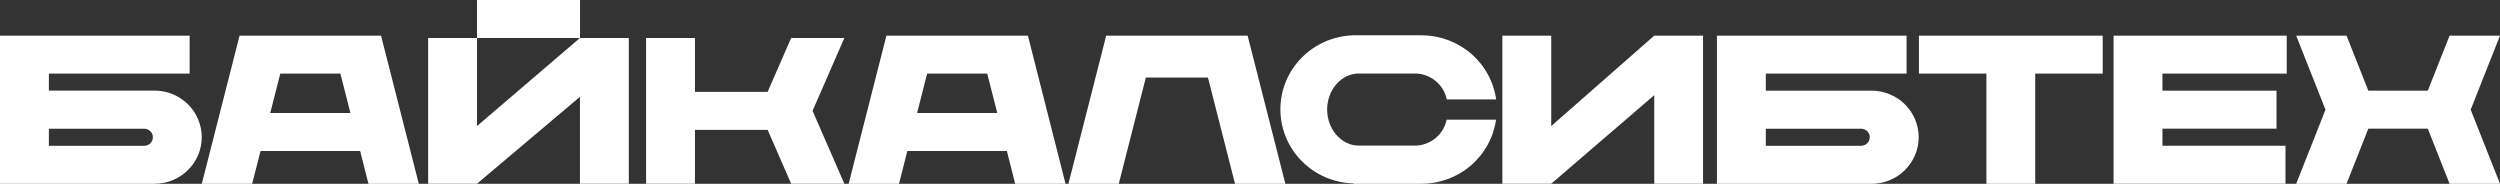
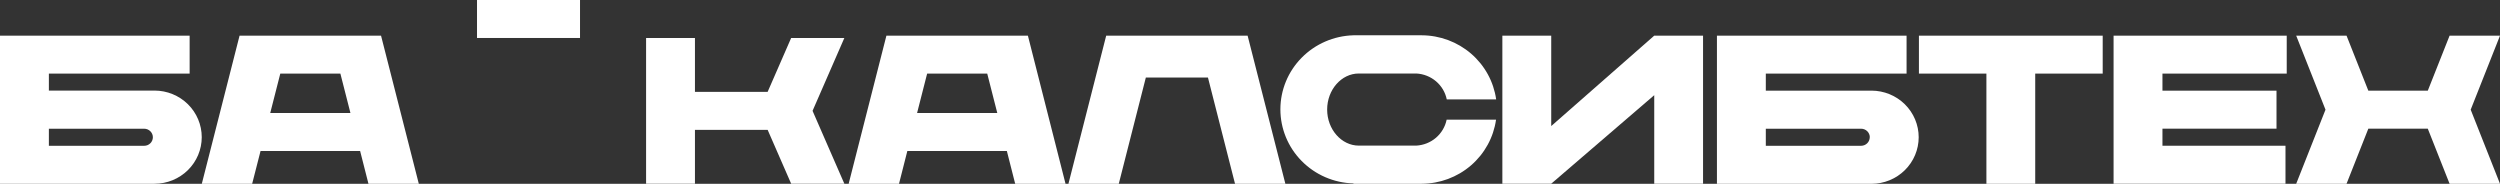
<svg xmlns="http://www.w3.org/2000/svg" width="272" height="20" viewBox="0 0 272 20" fill="none">
  <rect x="0" y="0" width="272" height="20" fill="#333333" stroke="none" />
  <path d="M86.078 19.987H91.865L88.406 12.06L91.865 4.132H86.078L83.519 9.994H75.611V4.132H70.294V19.987H75.611V14.126H83.519L86.078 19.987Z" fill="white" />
-   <path d="M51.899 19.987L63.099 10.532V19.987H68.416V4.132H63.106H63.099L51.899 13.714V4.132H46.582V19.987H51.899Z" fill="white" />
  <path d="M63.106 4.132V0H51.899V4.132H63.099H63.106Z" fill="white" />
  <path d="M28.348 16.426H39.181L40.088 19.994H45.566L41.457 3.878H26.065L21.957 19.994H27.435L28.348 16.426ZM30.495 8.01H37.034L38.127 12.294H29.402L30.495 8.01Z" fill="white" />
  <path d="M248.661 19.987V15.855H235.275V13.999H247.684V9.867H235.275V8.01H248.796V3.878H229.957V19.987H248.661Z" fill="white" />
  <path d="M179.981 10.355V19.987H185.292V3.878H179.981L168.774 13.714V3.878H163.457V19.987H168.774L179.981 10.355Z" fill="white" />
  <path d="M147.255 19.994H154.674C156.649 19.986 158.555 19.277 160.041 17.997C161.528 16.716 162.497 14.95 162.769 13.023H157.394C157.238 13.787 156.829 14.479 156.231 14.99C155.633 15.5 154.88 15.8 154.089 15.843H147.84C145.95 15.843 144.394 14.075 144.394 11.92C144.394 9.766 145.943 7.997 147.84 7.997H154.102C154.891 8.04 155.644 8.339 156.242 8.848C156.84 9.357 157.25 10.048 157.407 10.811H162.782C162.51 8.884 161.541 7.118 160.054 5.837C158.567 4.557 156.662 3.848 154.687 3.84H147.255C145.126 3.899 143.105 4.774 141.621 6.279C140.136 7.783 139.306 9.799 139.306 11.898C139.306 13.997 140.136 16.013 141.621 17.517C143.105 19.022 145.126 19.897 147.255 19.956" fill="white" />
  <path d="M5.317 19.994H16.807C18.171 19.994 19.479 19.459 20.444 18.509C21.408 17.558 21.95 16.268 21.95 14.924C21.95 13.579 21.408 12.29 20.444 11.339C19.479 10.388 18.171 9.854 16.807 9.854H5.317V8.01H20.632V3.878H0V20H5.317V19.994ZM5.317 14.005H15.688C15.938 14.005 16.177 14.102 16.354 14.276C16.531 14.449 16.631 14.684 16.633 14.93C16.633 15.177 16.534 15.414 16.356 15.589C16.179 15.764 15.939 15.862 15.688 15.862H5.317V14.005Z" fill="white" />
  <path d="M111.835 3.878H96.442L92.334 19.994H97.812L98.719 16.426H109.546L110.452 19.994H115.93L111.835 3.878ZM99.779 12.294L100.872 8.01H107.411L108.504 12.294H99.779Z" fill="white" />
  <path d="M203.616 9.867H192.12V8.01H207.435V3.878H186.803V20H203.609C204.974 20 206.282 19.466 207.246 18.515C208.211 17.564 208.753 16.275 208.753 14.93C208.753 13.586 208.211 12.296 207.246 11.345C206.282 10.395 204.974 9.861 203.609 9.861M203.429 14.93C203.429 15.176 203.331 15.412 203.155 15.587C202.979 15.761 202.74 15.86 202.491 15.862H192.12V14.005H202.491C202.74 14.005 202.98 14.102 203.157 14.276C203.334 14.449 203.434 14.684 203.436 14.93H203.429Z" fill="white" />
  <path d="M208.779 3.878V8.01H216.121V19.994H221.432V8.01H228.774V3.878H208.779Z" fill="white" />
  <path d="M272 3.878H266.516L264.143 9.867H257.675L255.303 3.878H249.825L253.014 11.933L249.825 19.994H255.303L257.675 13.999H264.143L266.516 19.994H272L268.811 11.933L272 3.878Z" fill="white" />
-   <path d="M139.848 19.994L135.74 3.878H120.354L116.245 19.994H121.723L124.668 8.435H131.425L134.37 19.994H139.848Z" fill="white" />
+   <path d="M139.848 19.994L135.74 3.878H120.354L116.245 19.994H121.723L124.668 8.435H131.425L134.37 19.994H139.848" fill="white" />
</svg>